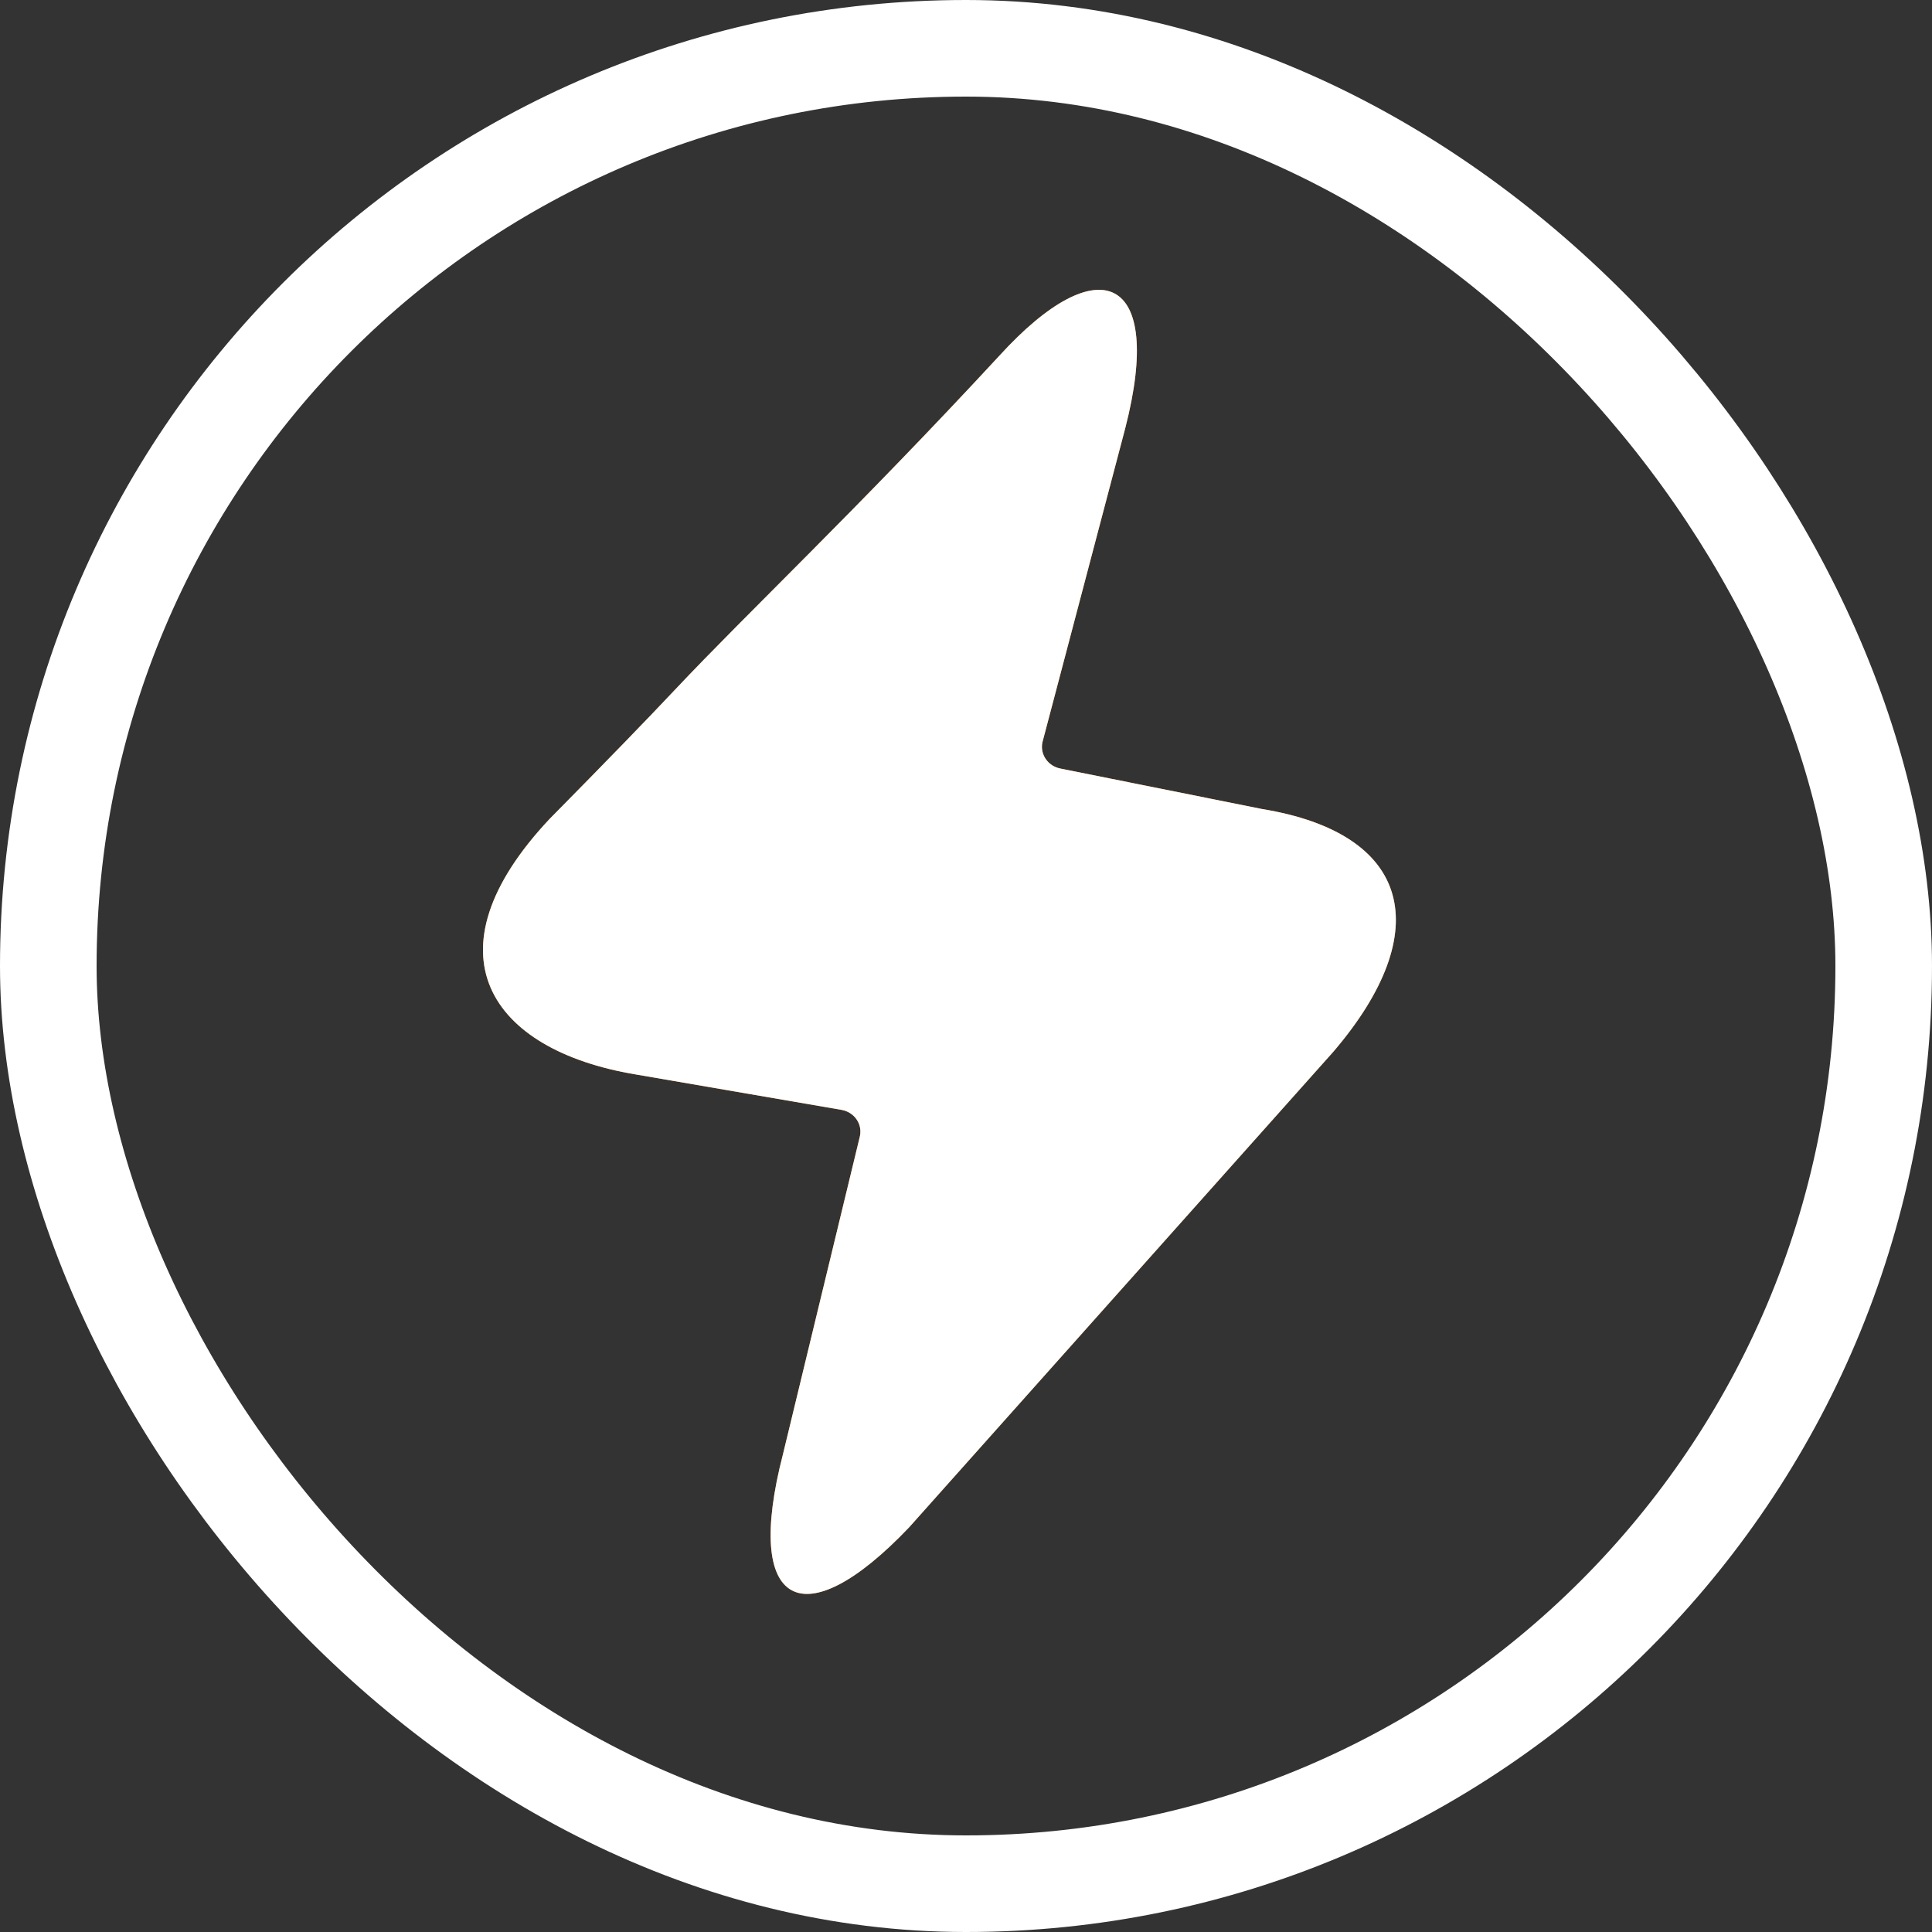
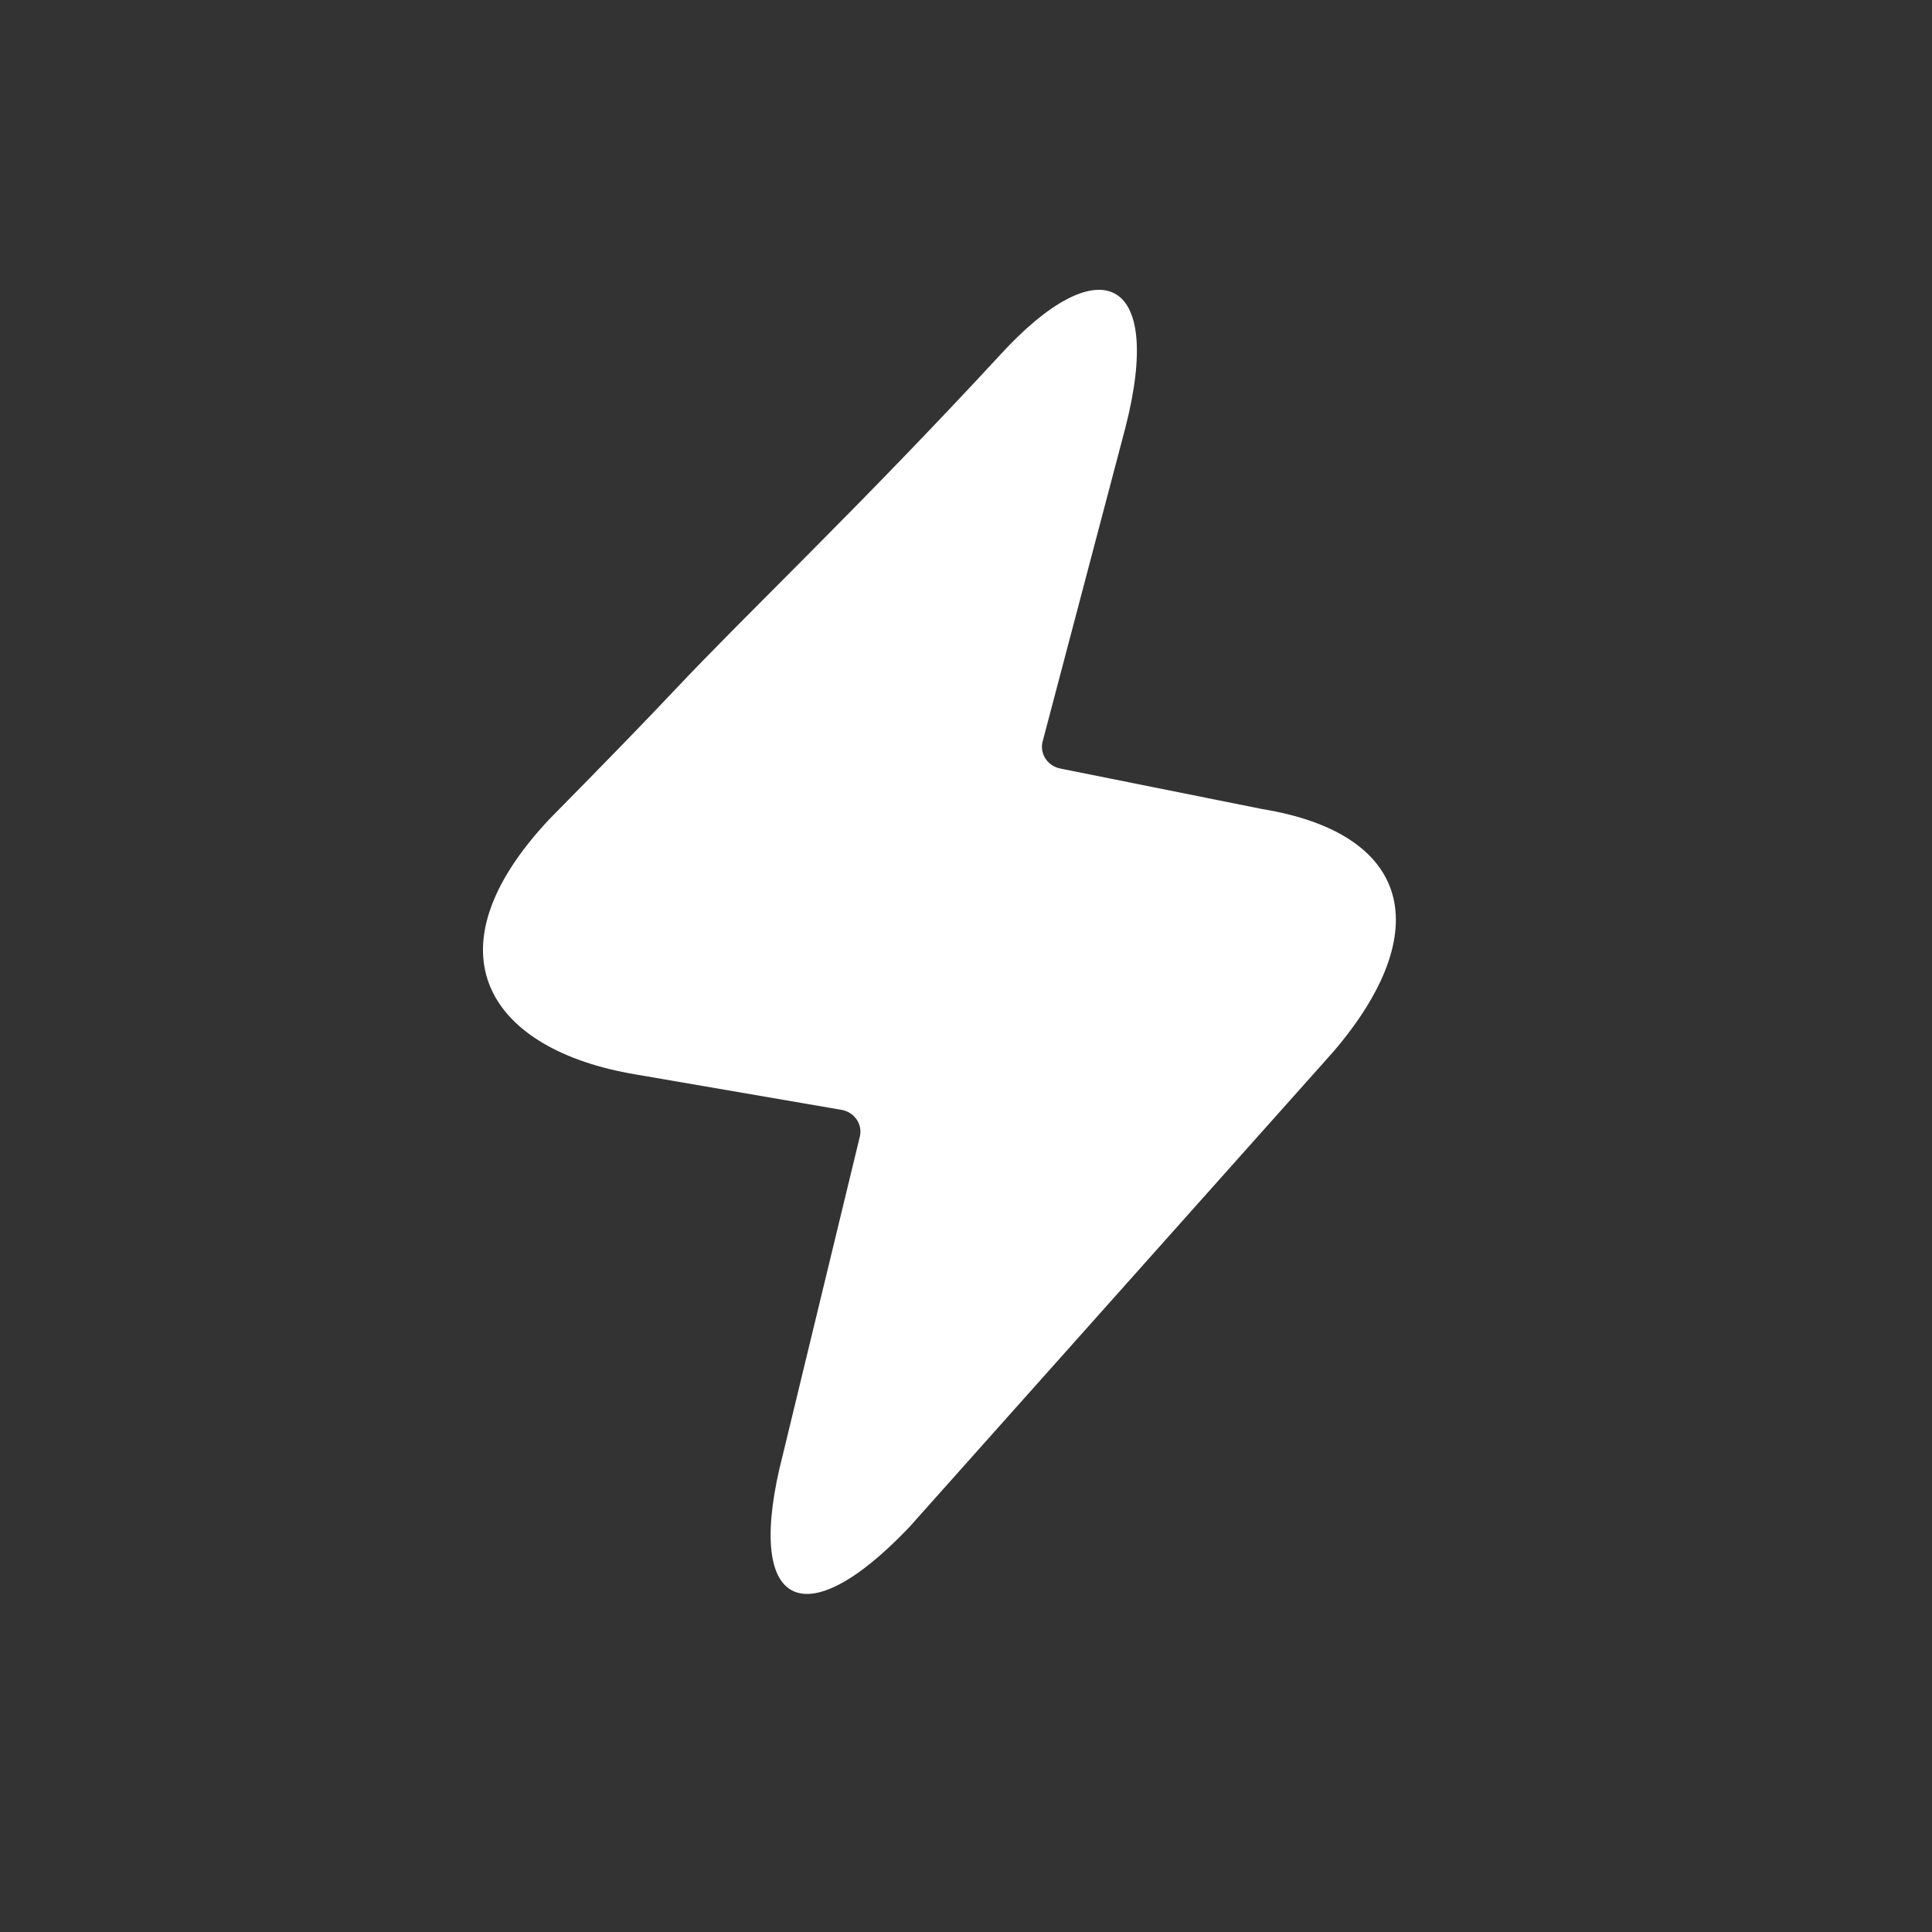
<svg xmlns="http://www.w3.org/2000/svg" width="20" height="20" viewBox="0 0 20 20" fill="none">
  <rect x="0" y="0" width="20" height="20" fill="#333333" stroke="none" />
-   <rect x="0.5" y="0.5" width="19" height="19" rx="9.5" stroke="white" />
-   <path d="M8.105 15.055C7.695 16.639 8.311 16.967 9.412 15.81L13.804 10.886C14.874 9.634 14.606 8.627 13.065 8.375L10.982 7.957C10.852 7.934 10.766 7.814 10.79 7.689C10.791 7.685 10.792 7.681 10.793 7.677L11.648 4.435C12.059 2.841 11.374 2.553 10.346 3.682C8.869 5.279 7.749 6.331 6.981 7.147C6.713 7.432 6.283 7.876 5.688 8.479C4.386 9.865 5.071 10.87 6.578 11.122L8.71 11.489C8.84 11.511 8.927 11.63 8.903 11.756C8.902 11.76 8.901 11.765 8.9 11.77L8.105 15.055Z" fill="#FD7E14" />
  <path d="M8.105 15.055C7.695 16.639 8.311 16.967 9.412 15.81L13.804 10.886C14.874 9.634 14.606 8.627 13.065 8.375L10.982 7.957C10.852 7.934 10.766 7.814 10.79 7.689C10.791 7.685 10.792 7.681 10.793 7.677L11.648 4.435C12.059 2.841 11.374 2.553 10.346 3.682C8.869 5.279 7.749 6.331 6.981 7.147C6.713 7.432 6.283 7.876 5.688 8.479C4.386 9.865 5.071 10.87 6.578 11.122L8.71 11.489C8.84 11.511 8.927 11.63 8.903 11.756C8.902 11.76 8.901 11.765 8.9 11.77L8.105 15.055Z" fill="white" />
</svg>